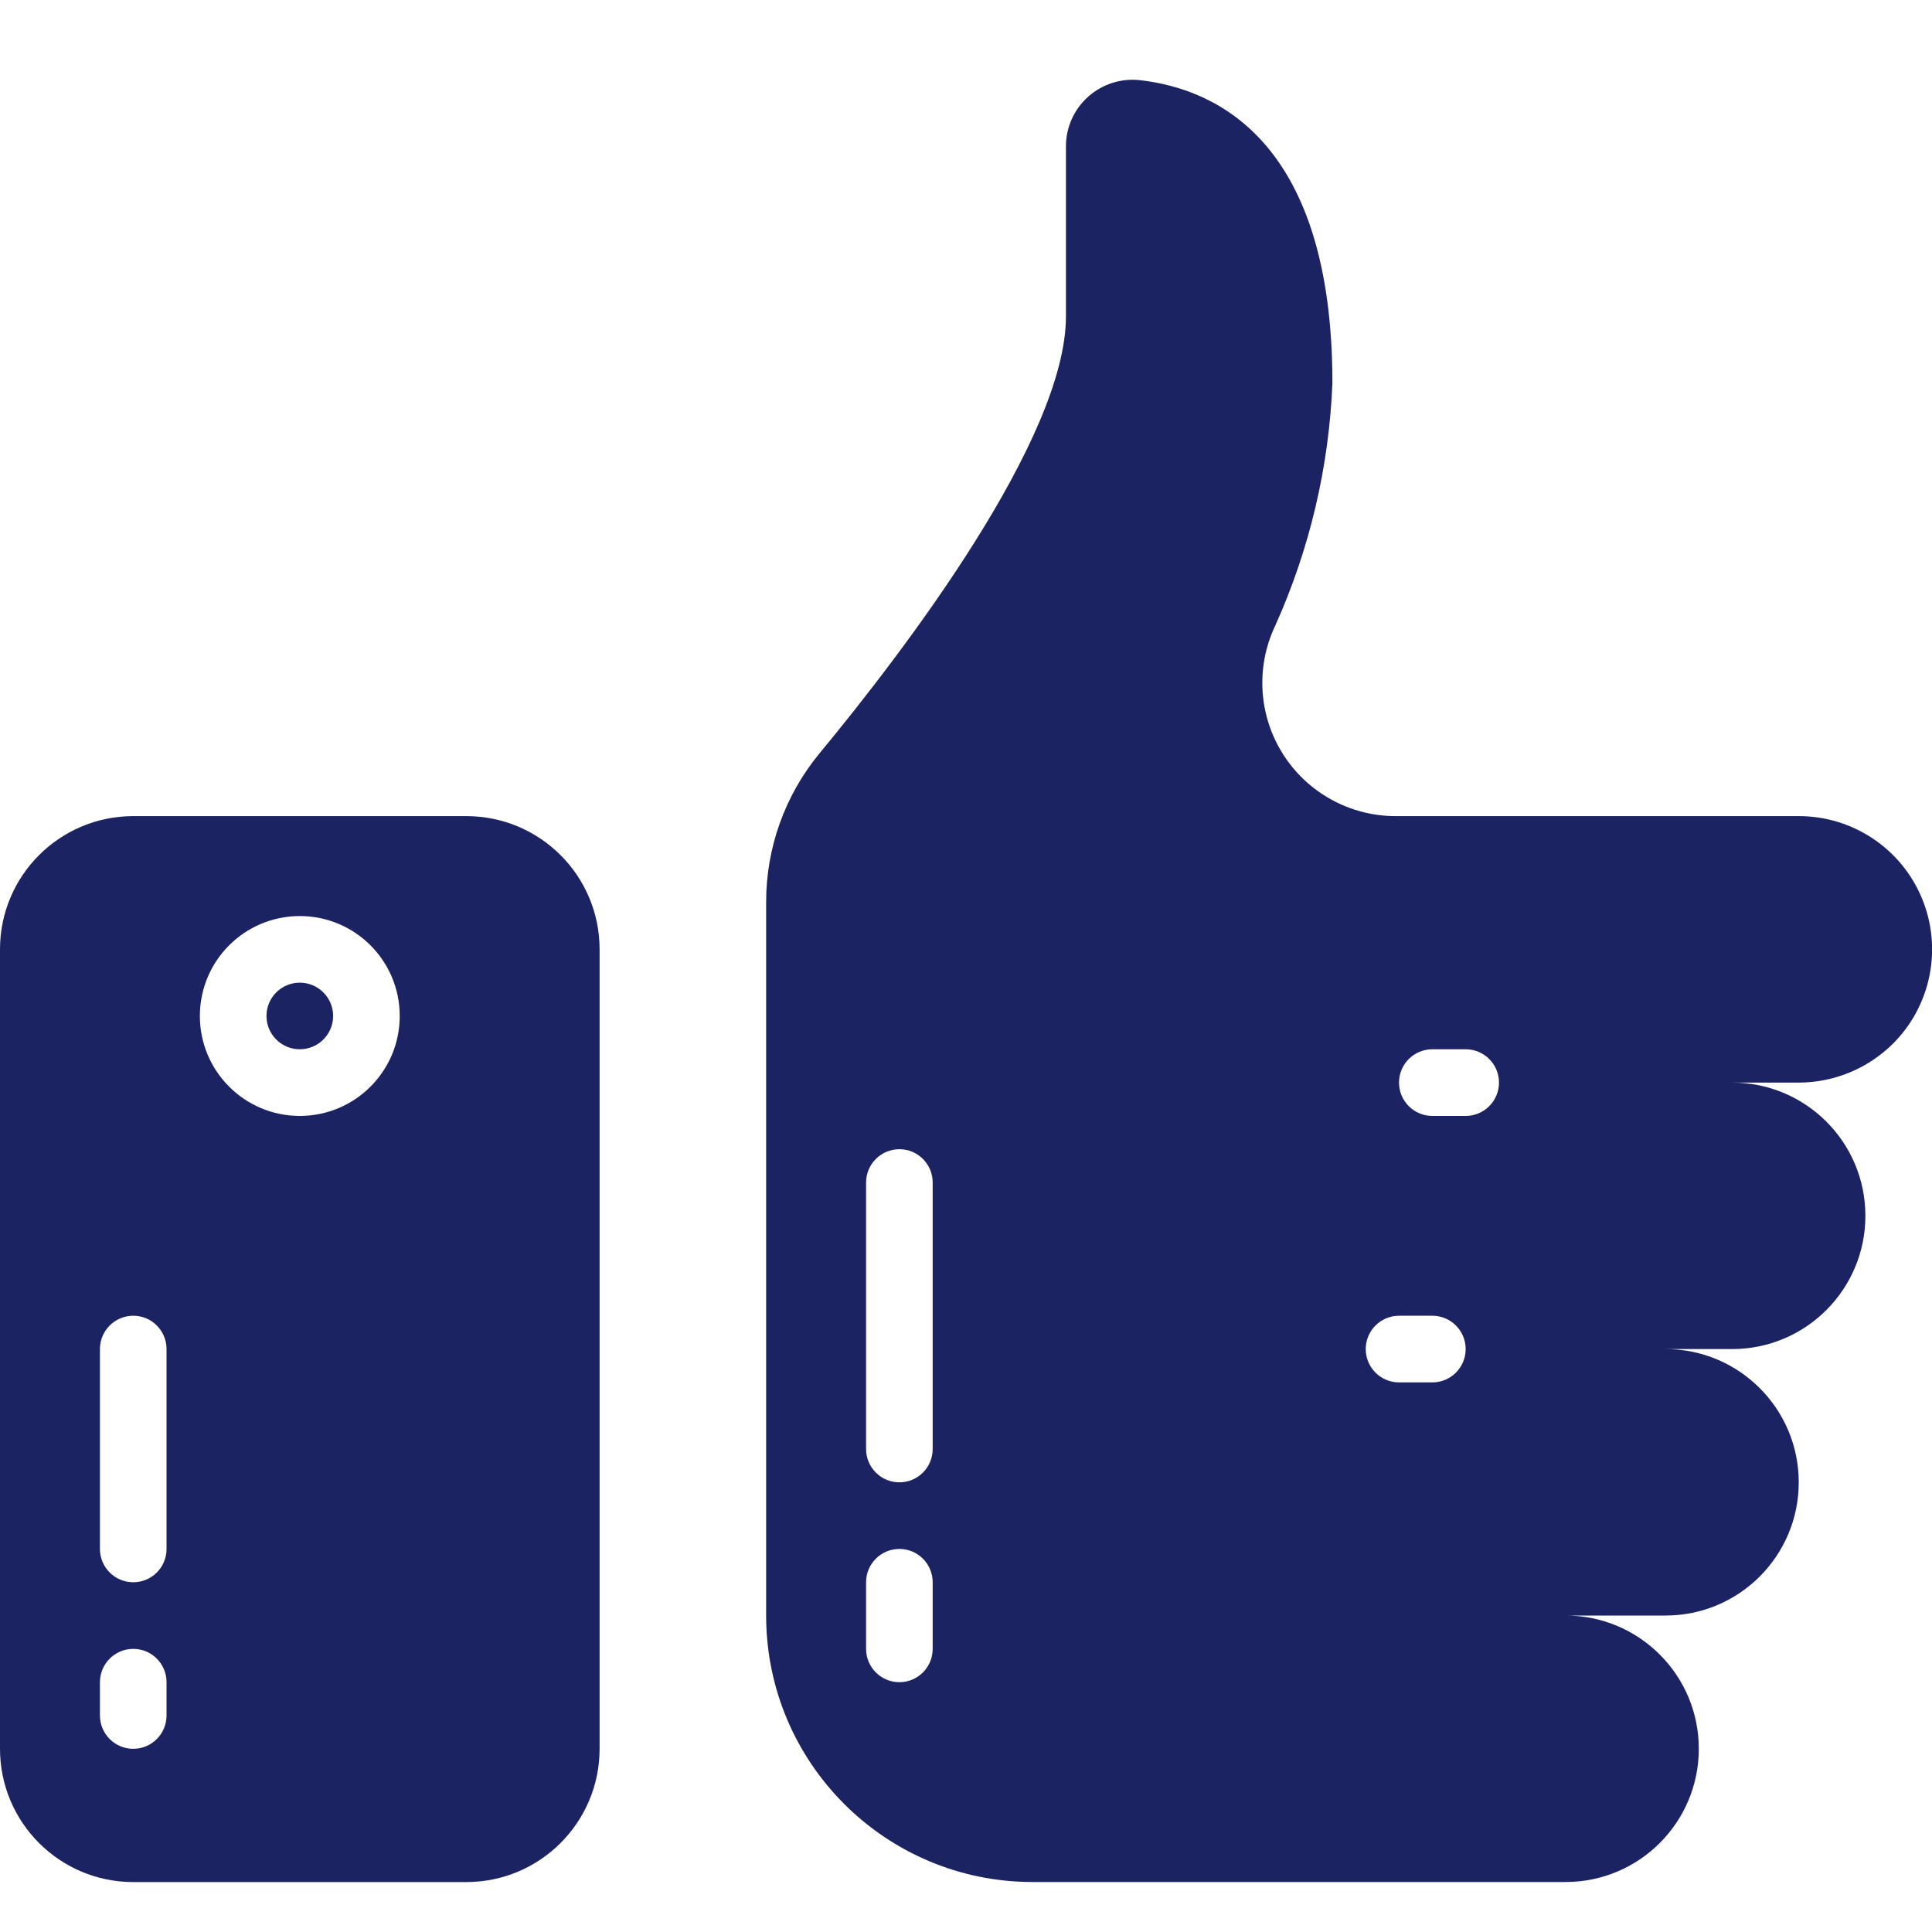
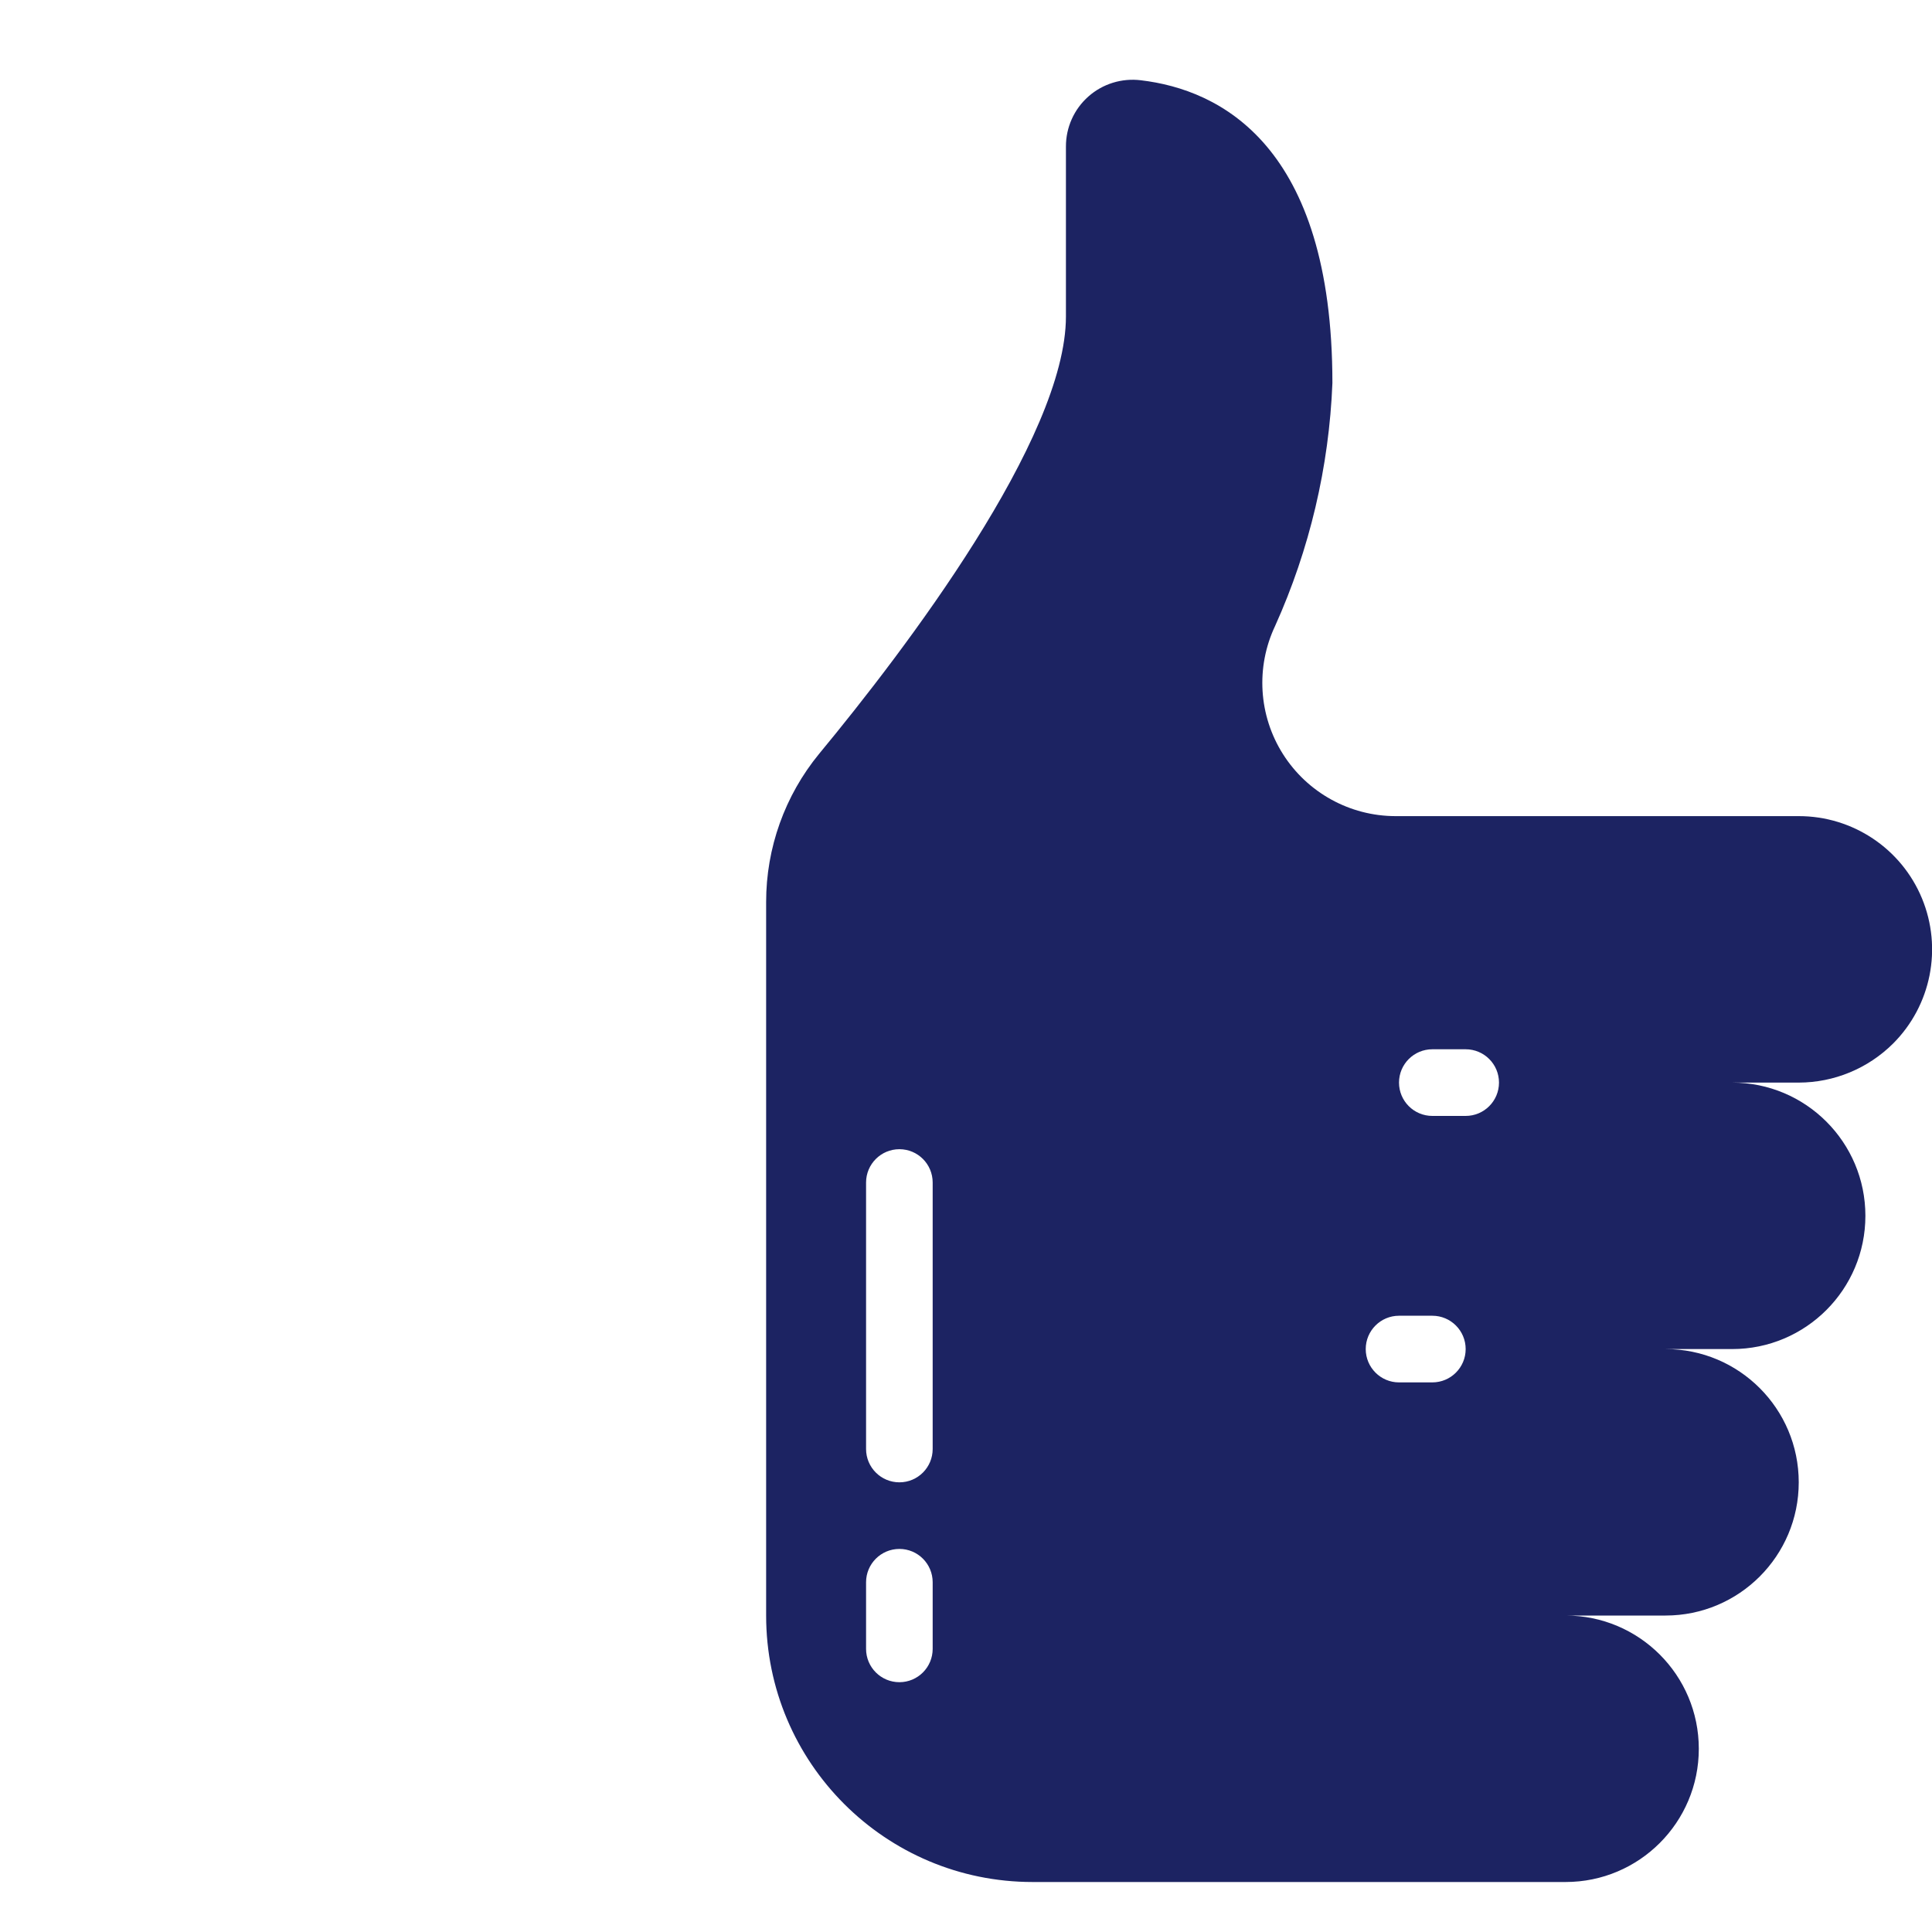
<svg xmlns="http://www.w3.org/2000/svg" width="40" height="40" viewBox="0 0 40 40" fill="none">
  <g clip-path="url(#clip0_23034_1374)">
-     <path d="M6.207 21.724C6.588 21.724 6.897 21.415 6.897 21.035C6.897 20.654 6.588 20.345 6.207 20.345C5.826 20.345 5.517 20.654 5.517 21.035C5.517 21.415 5.826 21.724 6.207 21.724Z" fill="#1C2362" />
-     <path d="M9.655 16.897H2.759C1.235 16.897 0 18.132 0 19.655V36.207C0 37.73 1.235 38.966 2.759 38.966H9.655C11.179 38.966 12.414 37.73 12.414 36.207V19.655C12.414 18.132 11.179 16.897 9.655 16.897ZM3.448 35.517C3.448 35.898 3.14 36.207 2.759 36.207C2.378 36.207 2.069 35.898 2.069 35.517V34.828C2.069 34.447 2.378 34.138 2.759 34.138C3.14 34.138 3.448 34.447 3.448 34.828V35.517ZM3.448 32.069C3.448 32.45 3.14 32.759 2.759 32.759C2.378 32.759 2.069 32.45 2.069 32.069V27.931C2.069 27.55 2.378 27.241 2.759 27.241C3.14 27.241 3.448 27.55 3.448 27.931V32.069ZM6.207 23.104C5.064 23.104 4.138 22.177 4.138 21.035C4.138 19.892 5.064 18.966 6.207 18.966C7.35 18.966 8.276 19.892 8.276 21.035C8.276 22.177 7.35 23.104 6.207 23.104Z" fill="#1C2362" />
    <path d="M39.193 21.607C39.983 20.818 40.219 19.631 39.792 18.599C39.365 17.568 38.358 16.896 37.241 16.897H28.89C27.945 16.895 27.067 16.41 26.562 15.612C26.057 14.814 25.996 13.812 26.4 12.959C27.114 11.374 27.517 9.667 27.586 7.931C27.586 3 25.255 1.855 23.621 1.662C23.227 1.613 22.831 1.735 22.535 1.997C22.237 2.26 22.068 2.638 22.069 3.034V6.552C22.069 9.076 18.745 13.448 16.959 15.607C16.249 16.472 15.861 17.557 15.862 18.676V33.448C15.862 36.495 18.332 38.965 21.379 38.965H32.414C33.937 38.965 35.172 37.73 35.172 36.207C35.172 34.683 33.937 33.448 32.414 33.448H34.483C36.006 33.448 37.241 32.213 37.241 30.69C37.241 29.166 36.006 27.931 34.483 27.931H35.862C37.386 27.931 38.621 26.696 38.621 25.172C38.621 23.649 37.386 22.414 35.862 22.414H37.241C37.973 22.413 38.674 22.122 39.193 21.607ZM19.31 34.138C19.31 34.519 19.002 34.828 18.621 34.828C18.24 34.828 17.931 34.519 17.931 34.138V32.759C17.931 32.378 18.24 32.069 18.621 32.069C19.002 32.069 19.31 32.378 19.31 32.759V34.138ZM19.31 30C19.31 30.381 19.002 30.69 18.621 30.69C18.24 30.69 17.931 30.381 17.931 30V24.483C17.931 24.102 18.24 23.793 18.621 23.793C19.002 23.793 19.31 24.102 19.31 24.483V30ZM29.655 21.724H30.345C30.726 21.724 31.035 22.033 31.035 22.414C31.035 22.795 30.726 23.104 30.345 23.104H29.655C29.274 23.104 28.965 22.795 28.965 22.414C28.965 22.033 29.274 21.724 29.655 21.724ZM28.276 27.931C28.276 27.55 28.585 27.241 28.965 27.241H29.655C30.036 27.241 30.345 27.55 30.345 27.931C30.345 28.312 30.036 28.621 29.655 28.621H28.965C28.585 28.621 28.276 28.312 28.276 27.931Z" fill="#1C2362" />
  </g>
  <defs>
    <clipPath id="clip0_23034_1374">
      <rect width="40" height="40" fill="white" />
    </clipPath>
  </defs>
</svg>